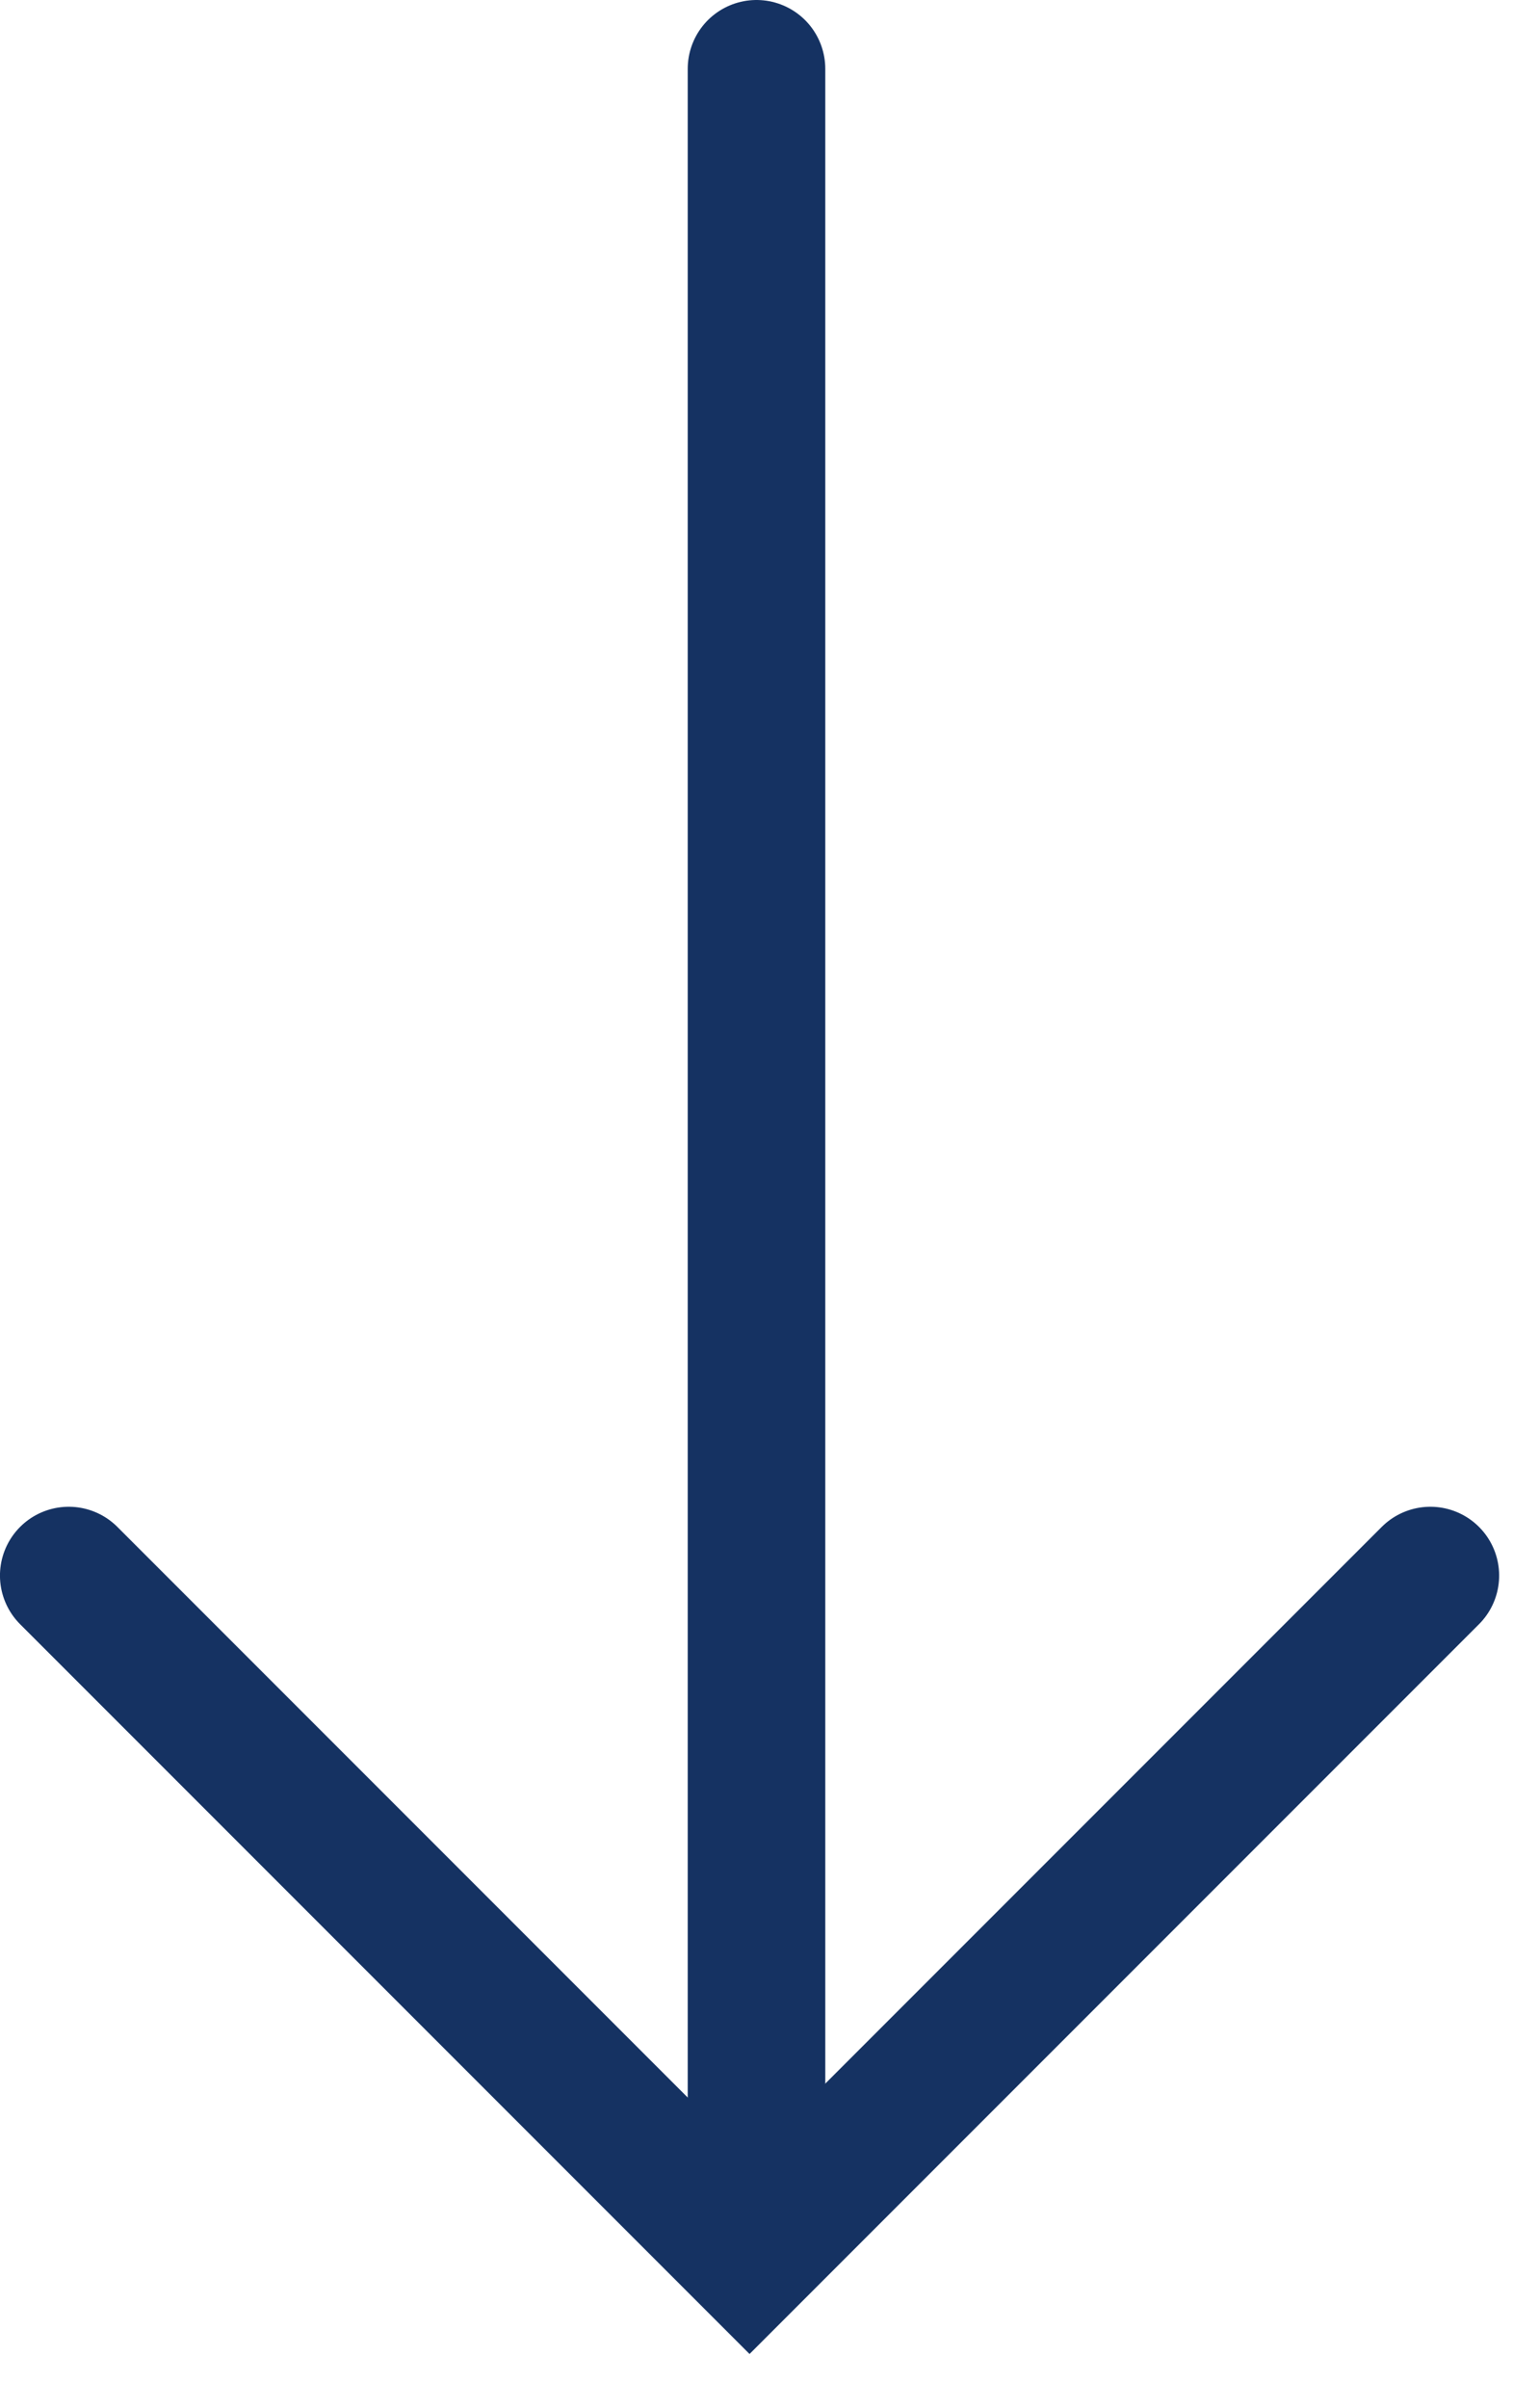
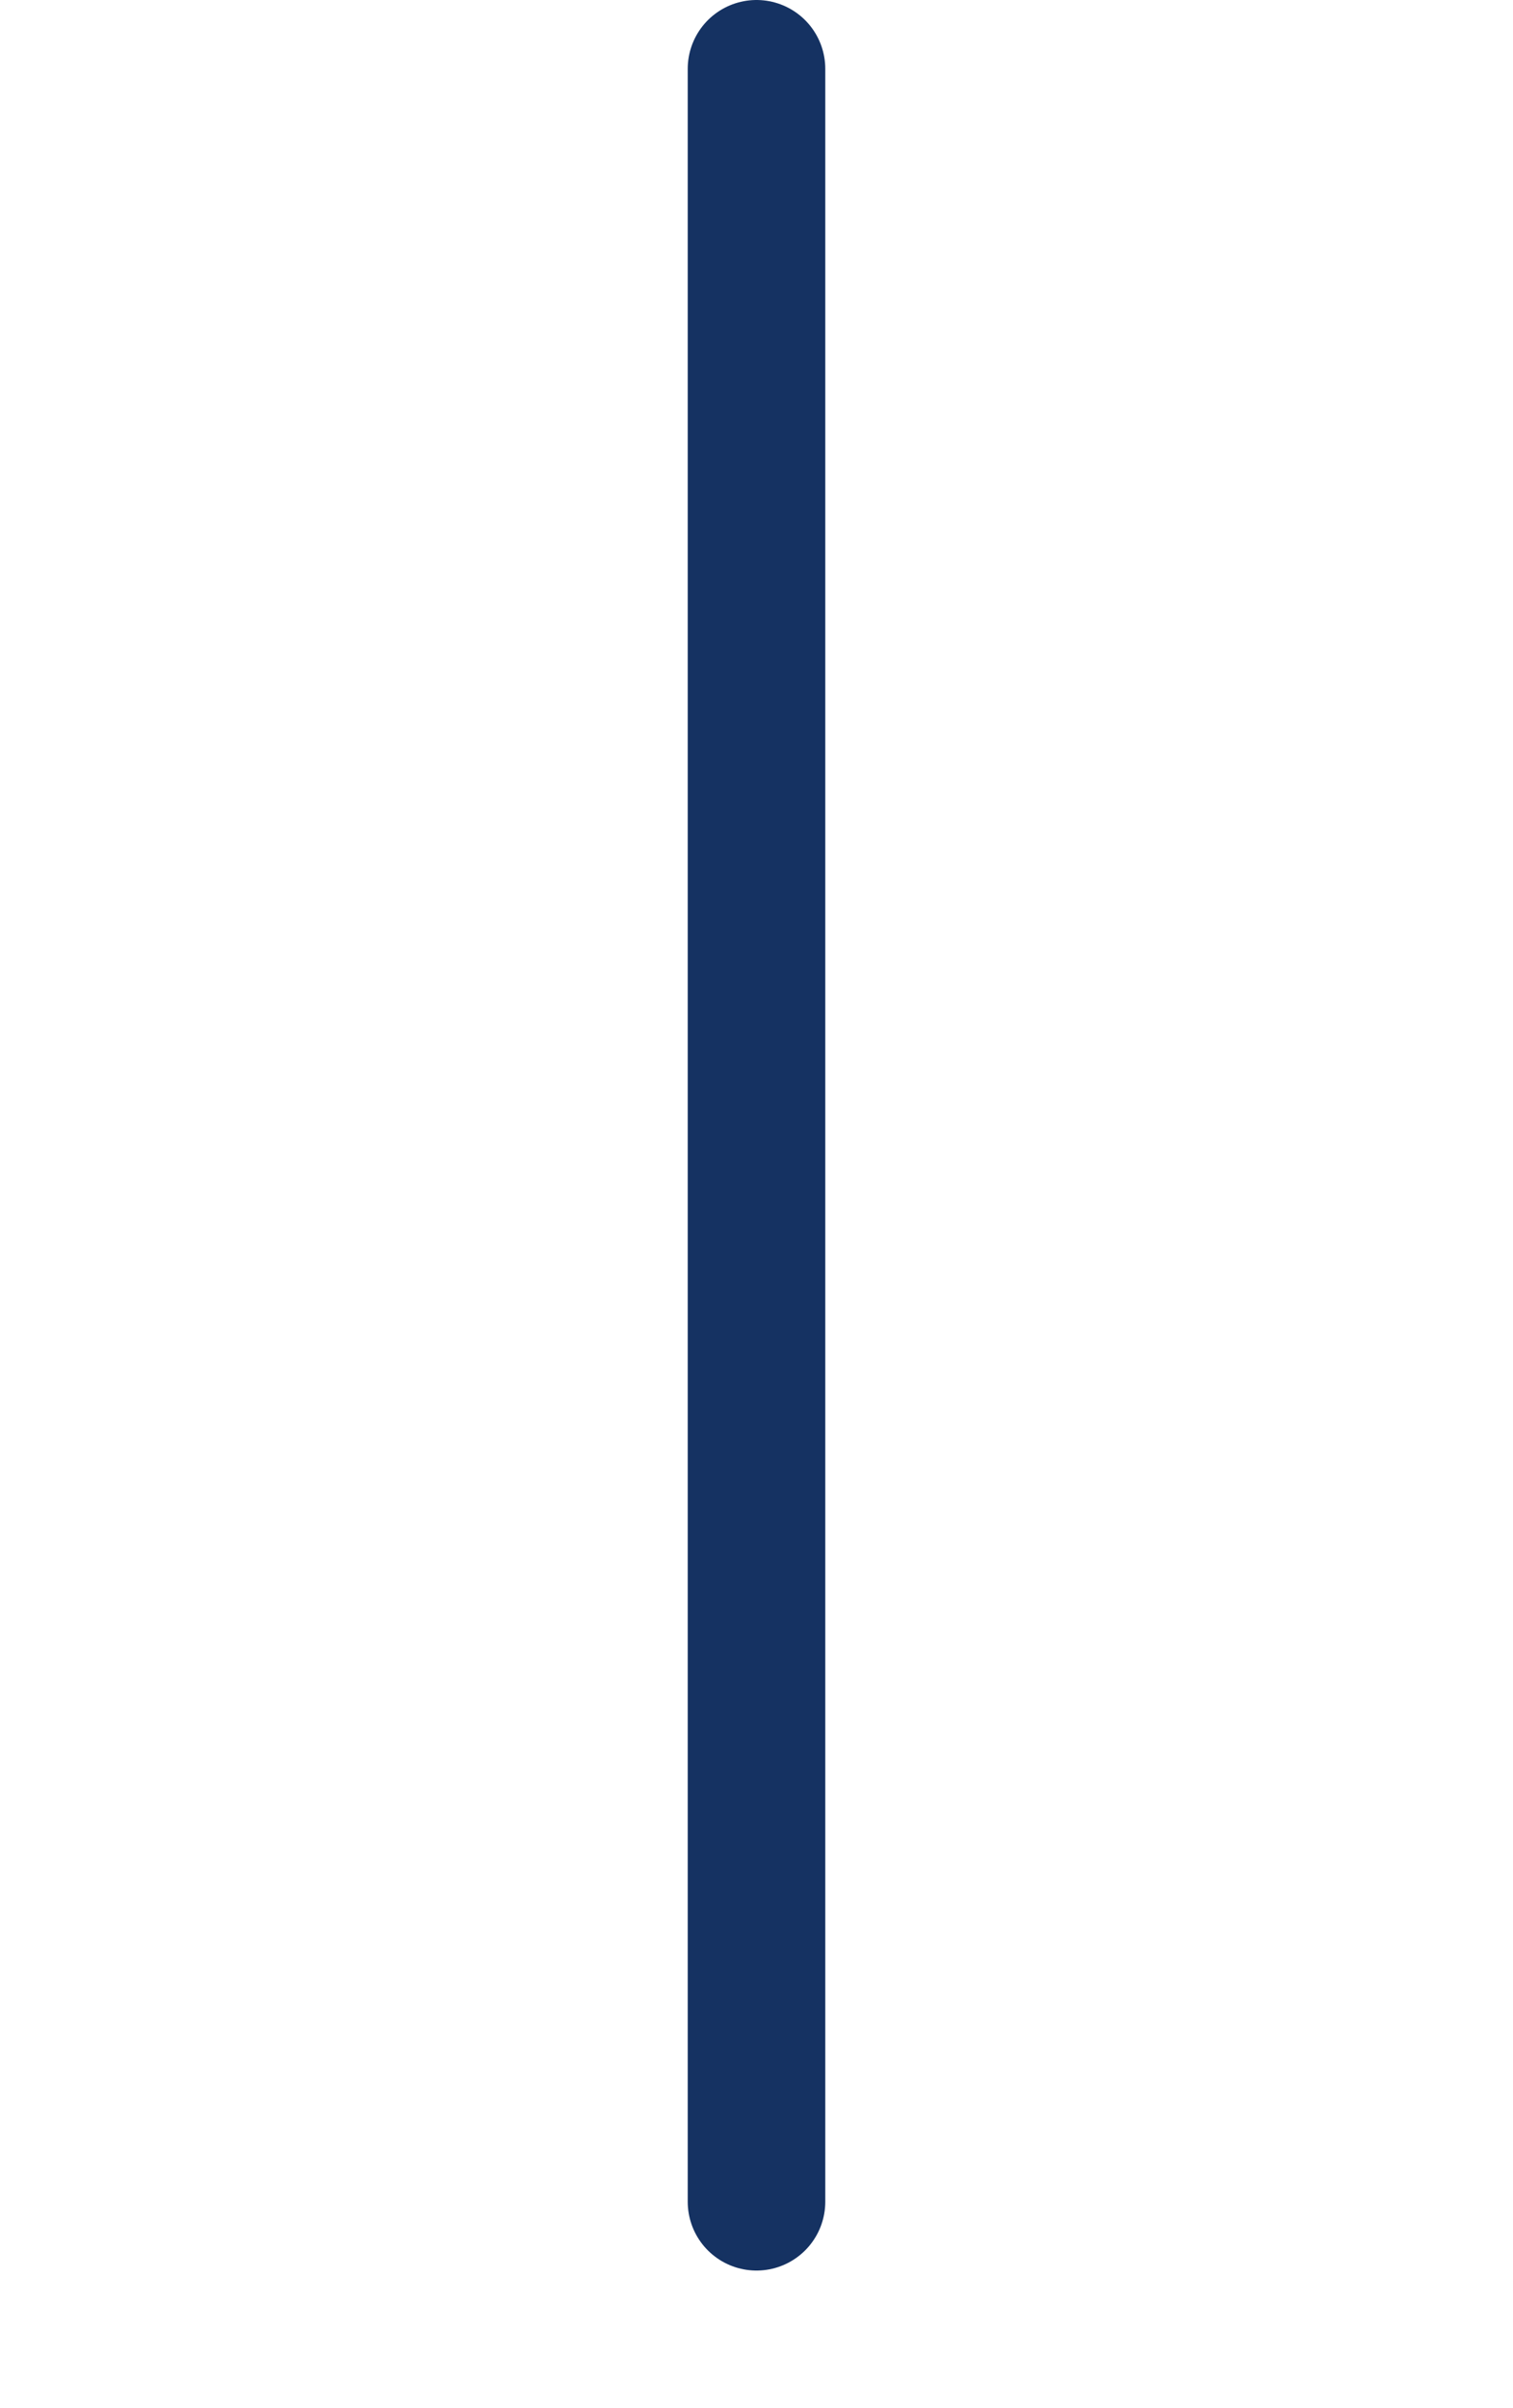
<svg xmlns="http://www.w3.org/2000/svg" width="22px" height="35px" viewBox="0 0 22 35" version="1.1">
  <title>Group 25</title>
  <desc>Created with Sketch.</desc>
  <defs />
  <g id="Home" stroke="none" stroke-width="1" fill="none" fill-rule="evenodd" stroke-linecap="round">
    <g id="Home-page" transform="translate(-254, -662)" stroke="#153262" stroke-width="2">
      <g id="Group-25" transform="translate(255, 662)">
        <path d="M10,1 L10,32" id="Line-5" />
-         <polyline id="Rectangle-4" transform="translate(9.899, 22.899) rotate(-315) translate(-9.899, -22.899) " points="16.899 15.899 16.899 29.899 2.899 29.899" />
      </g>
    </g>
  </g>
</svg>